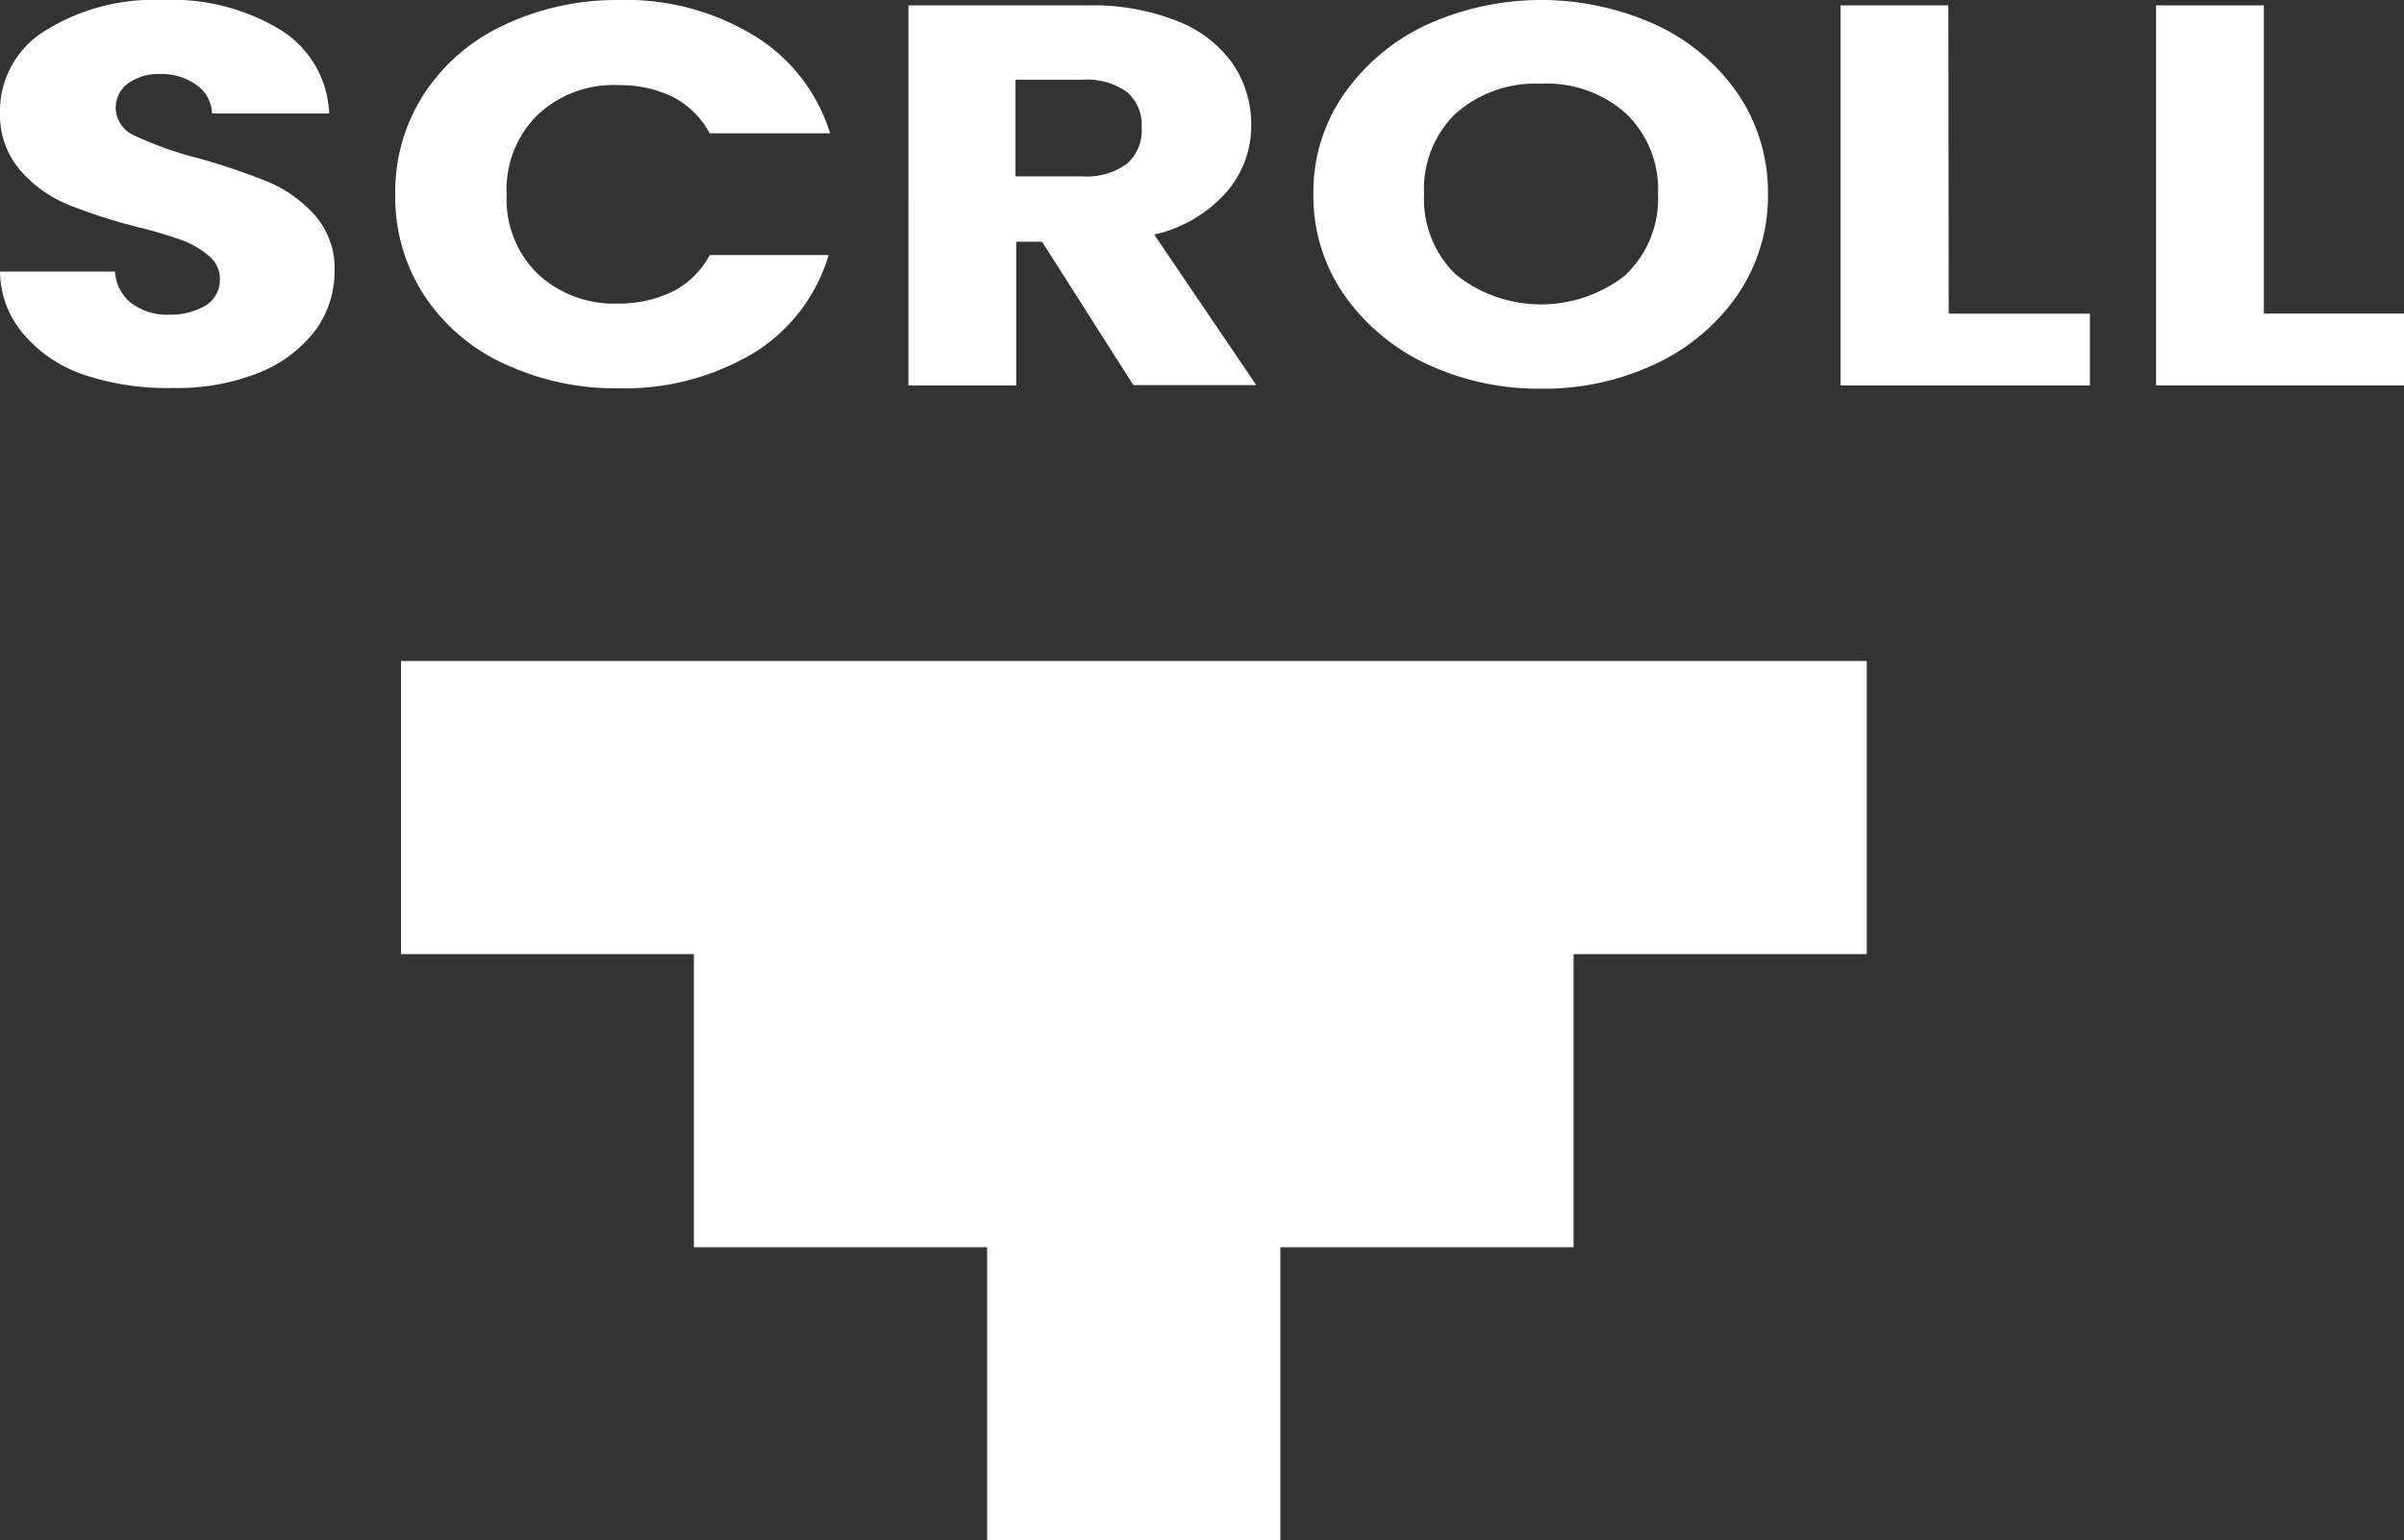
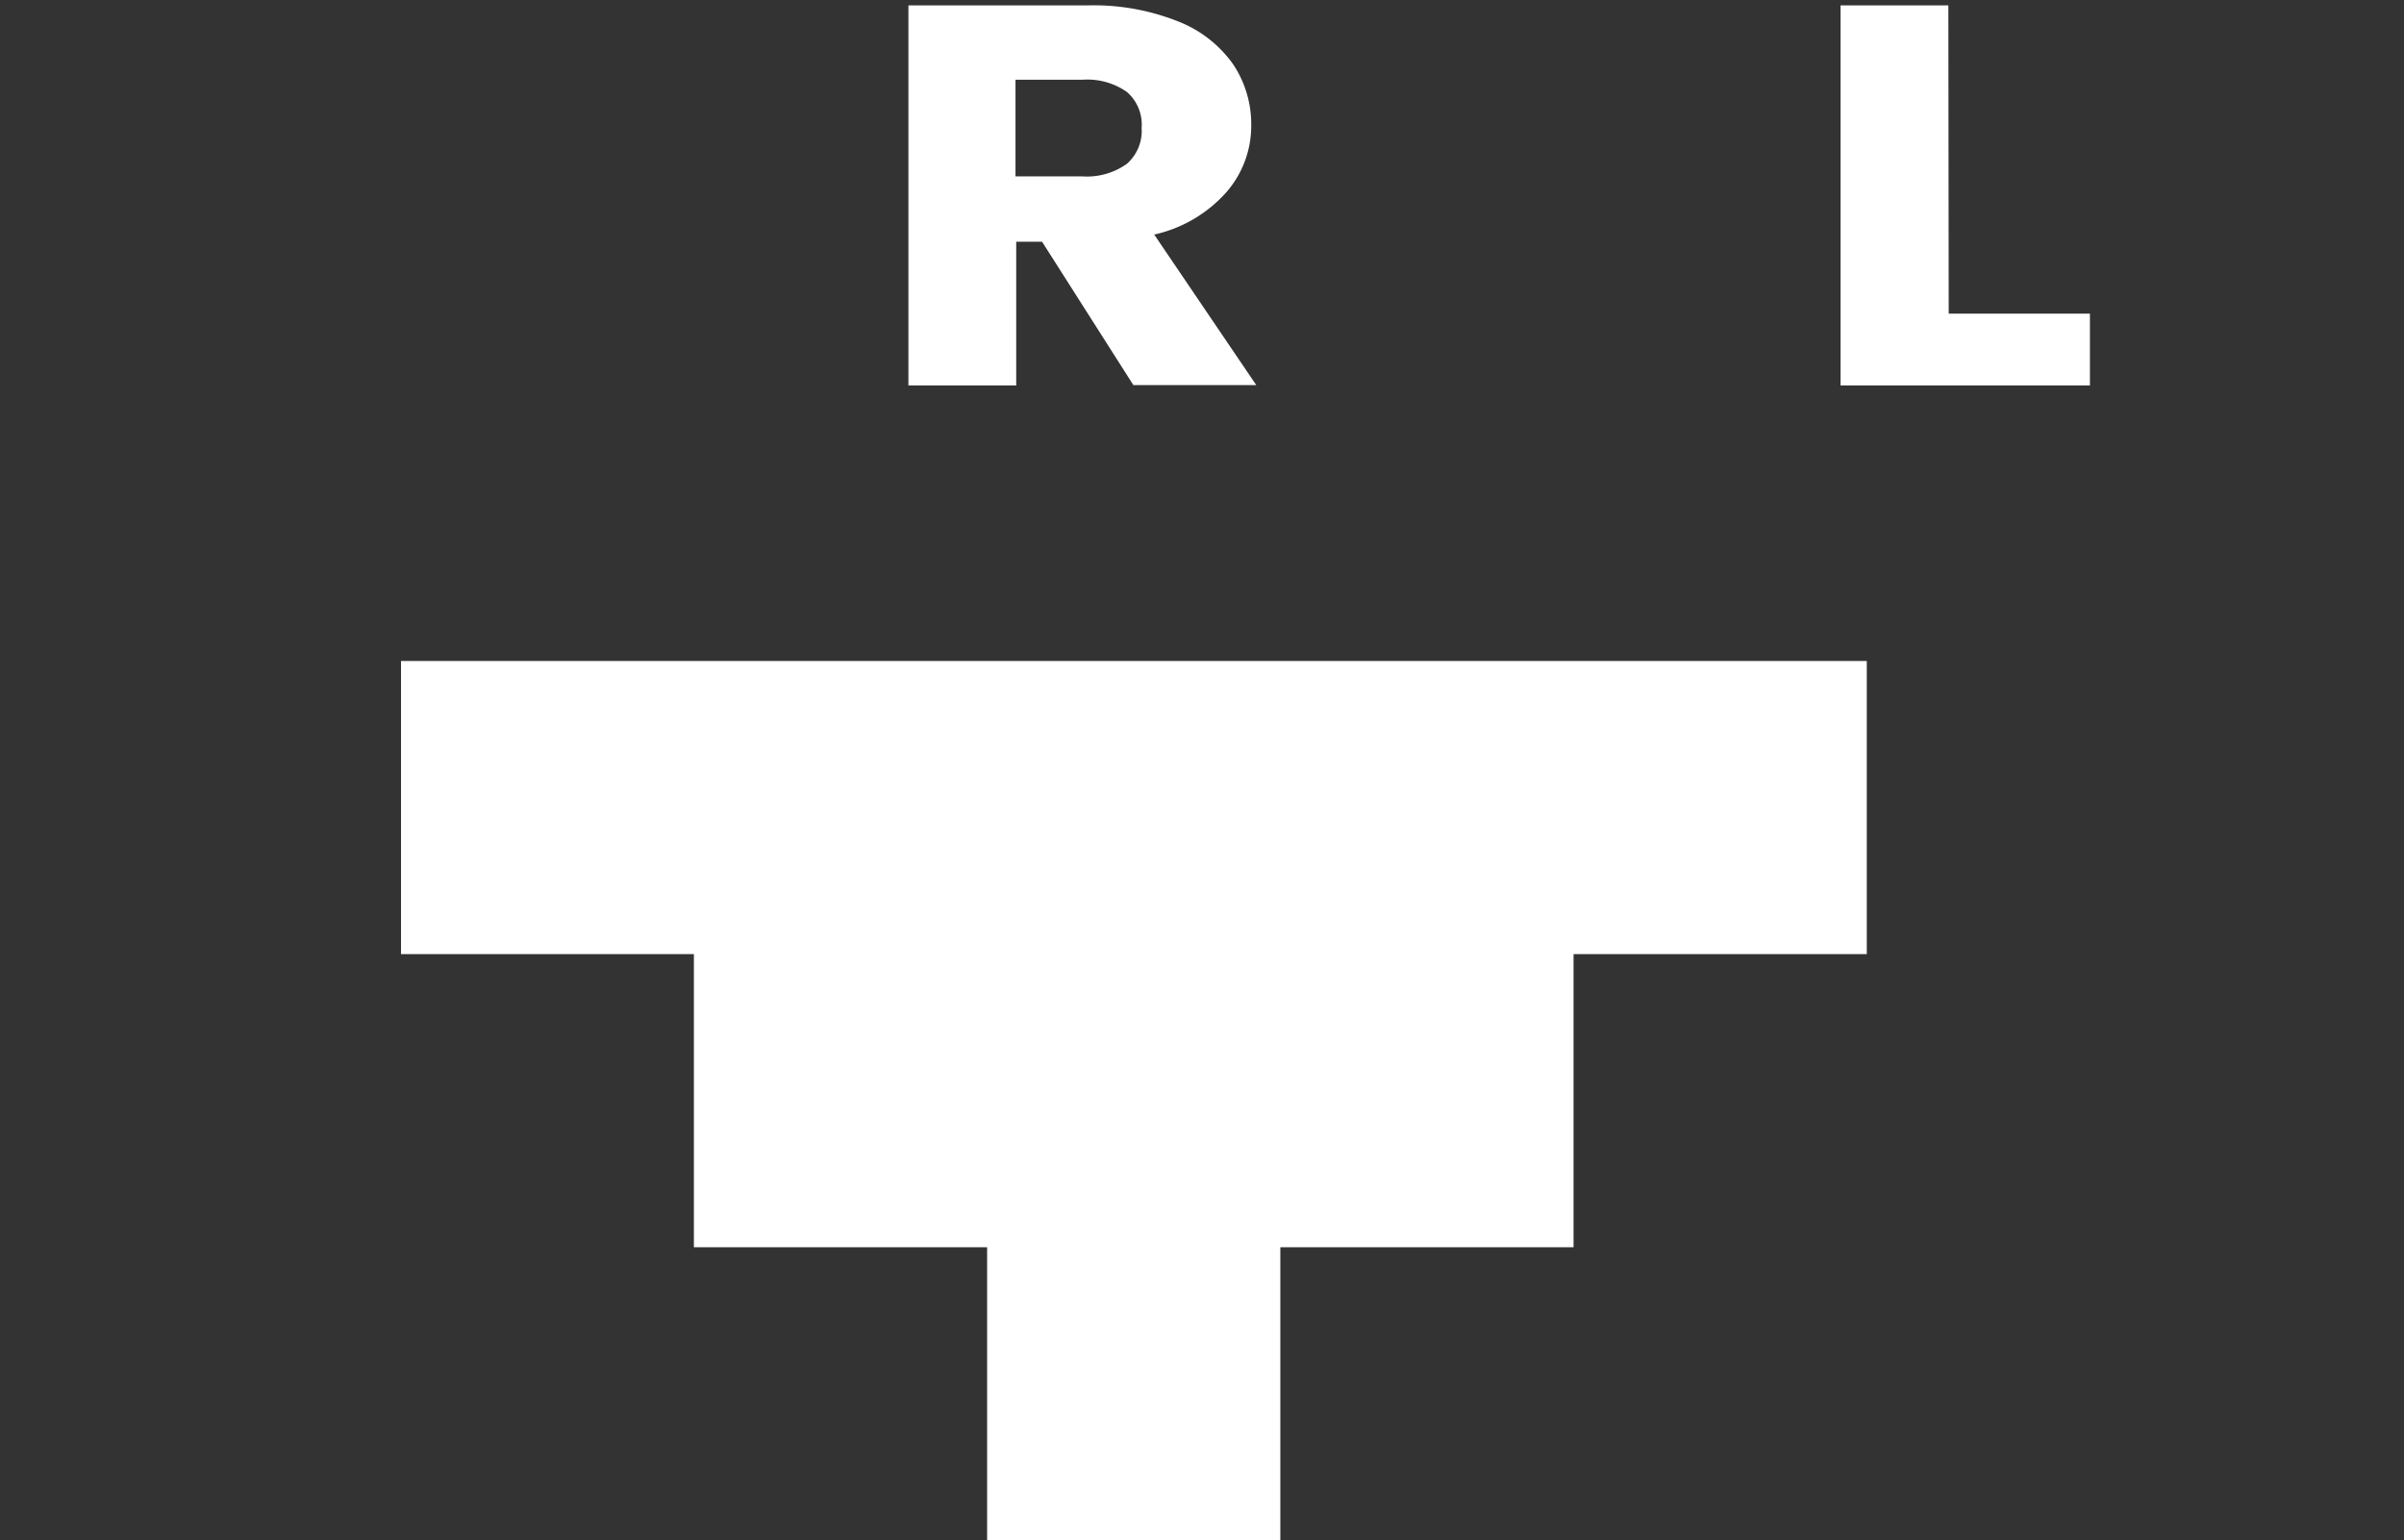
<svg xmlns="http://www.w3.org/2000/svg" viewBox="0 0 66.9 42.87">
  <rect x="0" y="0" width="66.9" height="42.87" fill="#333333" stroke="none" />
  <defs>
    <style>.cls-1{fill:#fff;}</style>
  </defs>
  <g id="レイヤー_2" data-name="レイヤー 2">
    <g id="レイヤー_1-2" data-name="レイヤー 1">
-       <path class="cls-1" d="M2.39,10.45A3.79,3.79,0,0,1,.68,9.33,2.72,2.72,0,0,1,0,7.56H3.2a1.21,1.21,0,0,0,.47.89,1.67,1.67,0,0,0,1.06.31,1.9,1.9,0,0,0,1-.26.84.84,0,0,0,.39-.73.83.83,0,0,0-.31-.65A2.5,2.5,0,0,0,5.1,6.7a12.53,12.53,0,0,0-1.27-.38,15,15,0,0,1-1.95-.63,3.53,3.53,0,0,1-1.3-.93A2.36,2.36,0,0,1,0,3.15,2.62,2.62,0,0,1,1.28.84,5.72,5.72,0,0,1,4.53,0,5.79,5.79,0,0,1,7.82.84,2.86,2.86,0,0,1,9.16,3.16H5.9a1,1,0,0,0-.44-.8,1.66,1.66,0,0,0-1-.3,1.46,1.46,0,0,0-.88.25A.84.84,0,0,0,3.22,3a.86.86,0,0,0,.56.79,9.87,9.87,0,0,0,1.76.62,18.61,18.61,0,0,1,1.94.66A3.68,3.68,0,0,1,8.77,6a2.23,2.23,0,0,1,.54,1.55,2.77,2.77,0,0,1-.53,1.64,3.67,3.67,0,0,1-1.56,1.18,6.11,6.11,0,0,1-2.41.43A7.28,7.28,0,0,1,2.39,10.45Z" />
-       <path class="cls-1" d="M11.79,2.63A5.32,5.32,0,0,1,14,.71,7.33,7.33,0,0,1,17.2,0,6.86,6.86,0,0,1,21,1a4.86,4.86,0,0,1,2.1,2.71H19.75a2.47,2.47,0,0,0-1-1,3.38,3.38,0,0,0-1.54-.34,3.07,3.07,0,0,0-2.25.83,2.9,2.9,0,0,0-.86,2.21,2.9,2.9,0,0,0,.86,2.21,3.11,3.11,0,0,0,2.25.83,3.39,3.39,0,0,0,1.54-.35,2.39,2.39,0,0,0,1-1h3.31A4.8,4.8,0,0,1,21,9.81a7,7,0,0,1-3.76,1,7.33,7.33,0,0,1-3.2-.68A5.3,5.3,0,0,1,11.79,8.2,5,5,0,0,1,11,5.42,5,5,0,0,1,11.79,2.63Z" />
      <path class="cls-1" d="M31.54,10.72,29,6.73h-.72v4h-3V.15h5a6.34,6.34,0,0,1,2.49.44,3.38,3.38,0,0,1,1.54,1.19,3,3,0,0,1,.51,1.7,2.81,2.81,0,0,1-.7,1.88,3.79,3.79,0,0,1-2,1.17l2.84,4.19ZM28.26,4.91h1.86a1.91,1.91,0,0,0,1.24-.35,1.22,1.22,0,0,0,.41-1,1.2,1.2,0,0,0-.41-1,1.91,1.91,0,0,0-1.24-.34H28.26Z" />
-       <path class="cls-1" d="M39.7,10.13A5.8,5.8,0,0,1,37.4,8.2a4.82,4.82,0,0,1-.85-2.8,4.76,4.76,0,0,1,.85-2.78A5.8,5.8,0,0,1,39.7.69a7.72,7.72,0,0,1,6.38,0,5.64,5.64,0,0,1,2.29,1.93A4.89,4.89,0,0,1,49.2,5.4a4.89,4.89,0,0,1-.84,2.8,5.71,5.71,0,0,1-2.29,1.93,7.26,7.26,0,0,1-3.18.69A7.34,7.34,0,0,1,39.7,10.13Zm5.56-2.5a2.92,2.92,0,0,0,.88-2.23,2.92,2.92,0,0,0-.88-2.23,3.3,3.3,0,0,0-2.37-.84,3.36,3.36,0,0,0-2.38.83,2.92,2.92,0,0,0-.88,2.24,2.93,2.93,0,0,0,.88,2.24,3.8,3.8,0,0,0,4.75,0Z" />
      <path class="cls-1" d="M54.23,8.73h3.93v2H51.22V.15h3Z" />
-       <path class="cls-1" d="M63,8.73H66.9v2H60V.15h3Z" />
      <polygon class="cls-1" points="43.79 18.4 35.63 18.4 27.47 18.4 19.31 18.4 11.16 18.4 11.16 26.56 19.31 26.56 19.31 34.72 27.47 34.72 27.47 42.87 35.63 42.87 35.63 34.72 43.79 34.72 43.79 26.56 51.95 26.56 51.95 18.4 43.79 18.4" />
    </g>
  </g>
</svg>